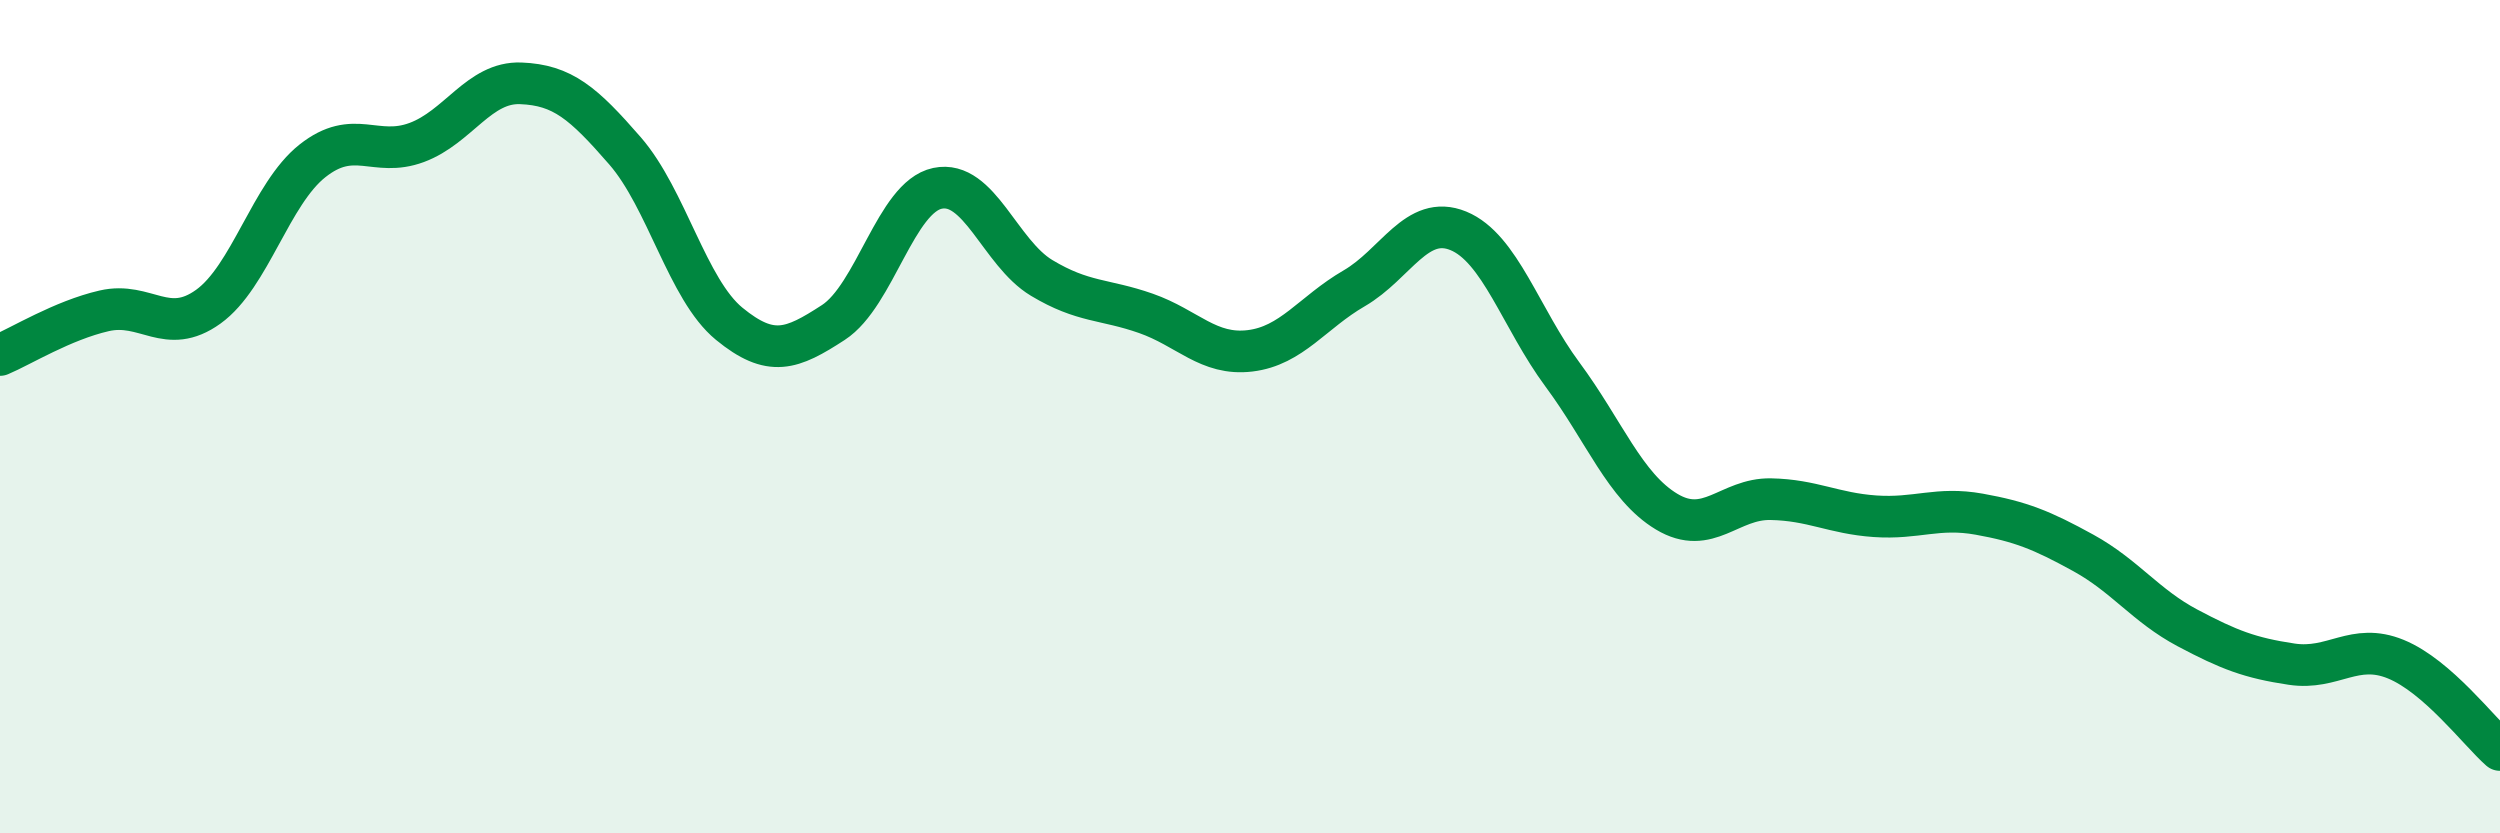
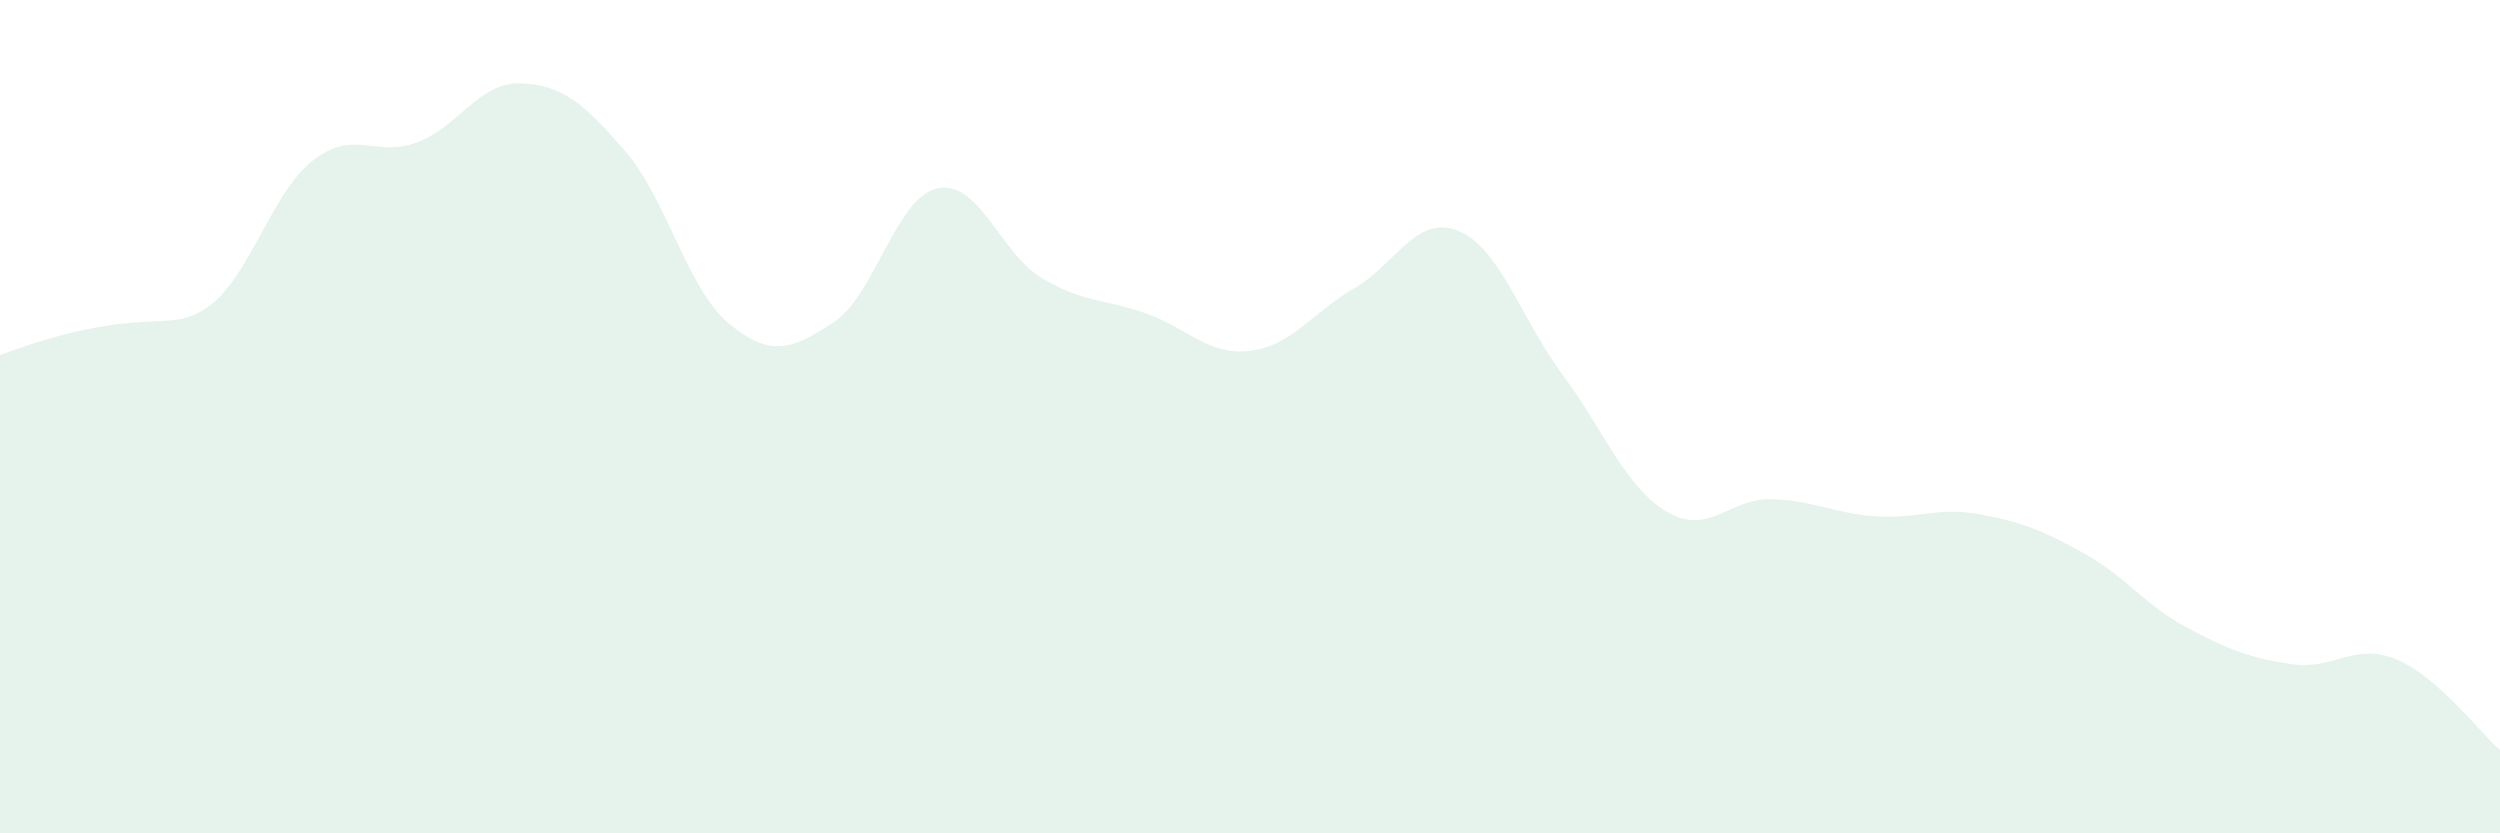
<svg xmlns="http://www.w3.org/2000/svg" width="60" height="20" viewBox="0 0 60 20">
-   <path d="M 0,8.52 C 0.5,8.31 1.5,7.69 2.5,7.46 C 3.5,7.23 4,8.08 5,7.36 C 6,6.64 6.5,4.65 7.5,3.86 C 8.5,3.07 9,3.79 10,3.42 C 11,3.05 11.5,1.96 12.5,2 C 13.5,2.04 14,2.47 15,3.62 C 16,4.77 16.5,6.95 17.5,7.77 C 18.5,8.59 19,8.39 20,7.74 C 21,7.09 21.5,4.73 22.5,4.52 C 23.5,4.31 24,6.07 25,6.67 C 26,7.27 26.5,7.17 27.5,7.52 C 28.5,7.87 29,8.54 30,8.42 C 31,8.3 31.5,7.5 32.5,6.92 C 33.5,6.34 34,5.13 35,5.54 C 36,5.95 36.5,7.64 37.5,8.99 C 38.5,10.34 39,11.68 40,12.28 C 41,12.88 41.5,11.96 42.5,11.98 C 43.5,12 44,12.32 45,12.39 C 46,12.46 46.5,12.16 47.5,12.34 C 48.5,12.52 49,12.72 50,13.27 C 51,13.82 51.5,14.54 52.5,15.07 C 53.5,15.6 54,15.79 55,15.94 C 56,16.09 56.5,15.41 57.5,15.82 C 58.5,16.23 59.5,17.56 60,18L60 20L0 20Z" fill="#008740" opacity="0.1" stroke-linecap="round" stroke-linejoin="round" />
-   <path d="M 0,8.52 C 0.5,8.31 1.5,7.69 2.5,7.46 C 3.5,7.23 4,8.08 5,7.36 C 6,6.64 6.5,4.65 7.5,3.86 C 8.5,3.07 9,3.79 10,3.42 C 11,3.05 11.5,1.96 12.5,2 C 13.5,2.04 14,2.47 15,3.62 C 16,4.77 16.5,6.95 17.5,7.77 C 18.5,8.59 19,8.39 20,7.74 C 21,7.09 21.5,4.73 22.5,4.52 C 23.5,4.31 24,6.07 25,6.67 C 26,7.27 26.5,7.17 27.5,7.52 C 28.5,7.87 29,8.54 30,8.42 C 31,8.3 31.5,7.5 32.5,6.92 C 33.5,6.34 34,5.13 35,5.54 C 36,5.95 36.5,7.64 37.5,8.99 C 38.5,10.34 39,11.68 40,12.28 C 41,12.88 41.5,11.96 42.5,11.98 C 43.5,12 44,12.32 45,12.39 C 46,12.46 46.5,12.16 47.5,12.34 C 48.5,12.52 49,12.72 50,13.27 C 51,13.82 51.5,14.54 52.5,15.07 C 53.5,15.6 54,15.79 55,15.94 C 56,16.09 56.5,15.41 57.5,15.82 C 58.5,16.23 59.5,17.56 60,18" stroke="#008740" stroke-width="1" fill="none" stroke-linecap="round" stroke-linejoin="round" />
+   <path d="M 0,8.52 C 3.5,7.23 4,8.08 5,7.36 C 6,6.64 6.5,4.65 7.5,3.86 C 8.5,3.07 9,3.79 10,3.42 C 11,3.05 11.5,1.96 12.5,2 C 13.5,2.04 14,2.47 15,3.62 C 16,4.77 16.5,6.95 17.5,7.77 C 18.5,8.59 19,8.39 20,7.74 C 21,7.09 21.5,4.73 22.5,4.52 C 23.5,4.31 24,6.07 25,6.67 C 26,7.27 26.5,7.17 27.5,7.52 C 28.5,7.87 29,8.54 30,8.42 C 31,8.3 31.5,7.5 32.5,6.92 C 33.5,6.34 34,5.13 35,5.54 C 36,5.95 36.5,7.64 37.5,8.99 C 38.5,10.34 39,11.68 40,12.28 C 41,12.88 41.5,11.96 42.5,11.98 C 43.5,12 44,12.32 45,12.39 C 46,12.46 46.5,12.16 47.5,12.34 C 48.5,12.52 49,12.72 50,13.27 C 51,13.82 51.5,14.54 52.5,15.07 C 53.5,15.6 54,15.79 55,15.94 C 56,16.09 56.5,15.41 57.5,15.82 C 58.5,16.23 59.5,17.56 60,18L60 20L0 20Z" fill="#008740" opacity="0.1" stroke-linecap="round" stroke-linejoin="round" />
</svg>